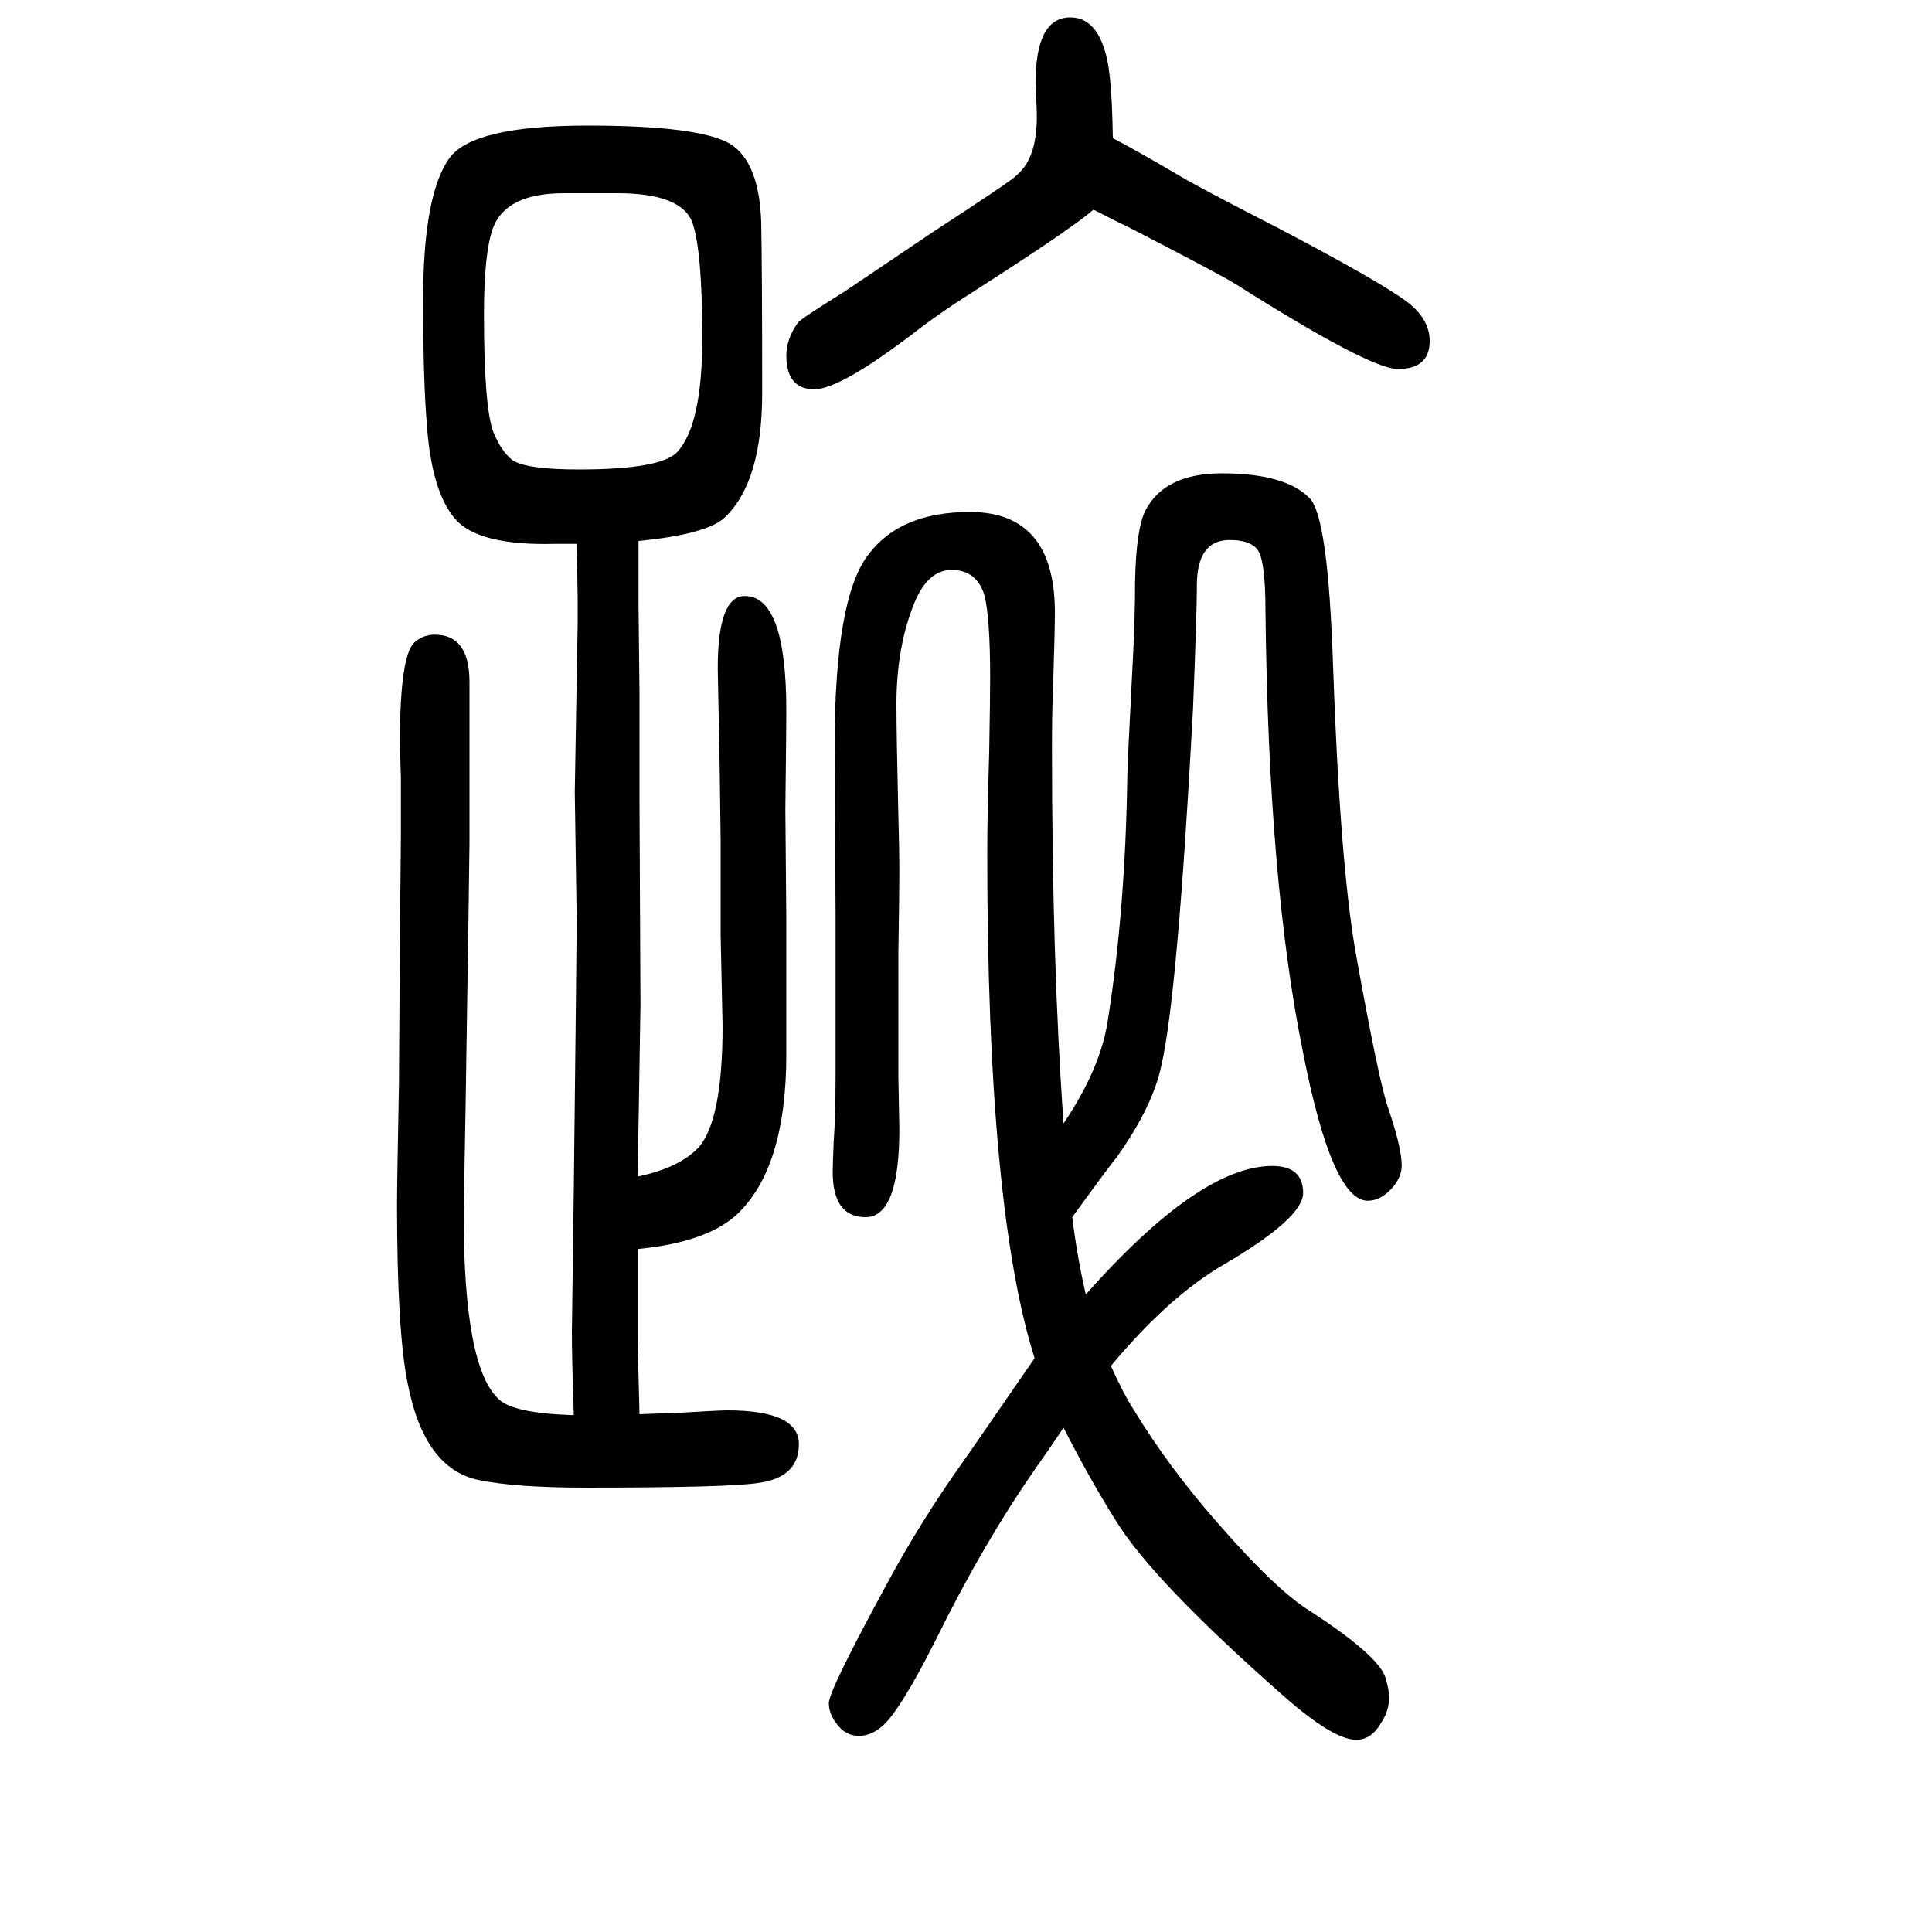
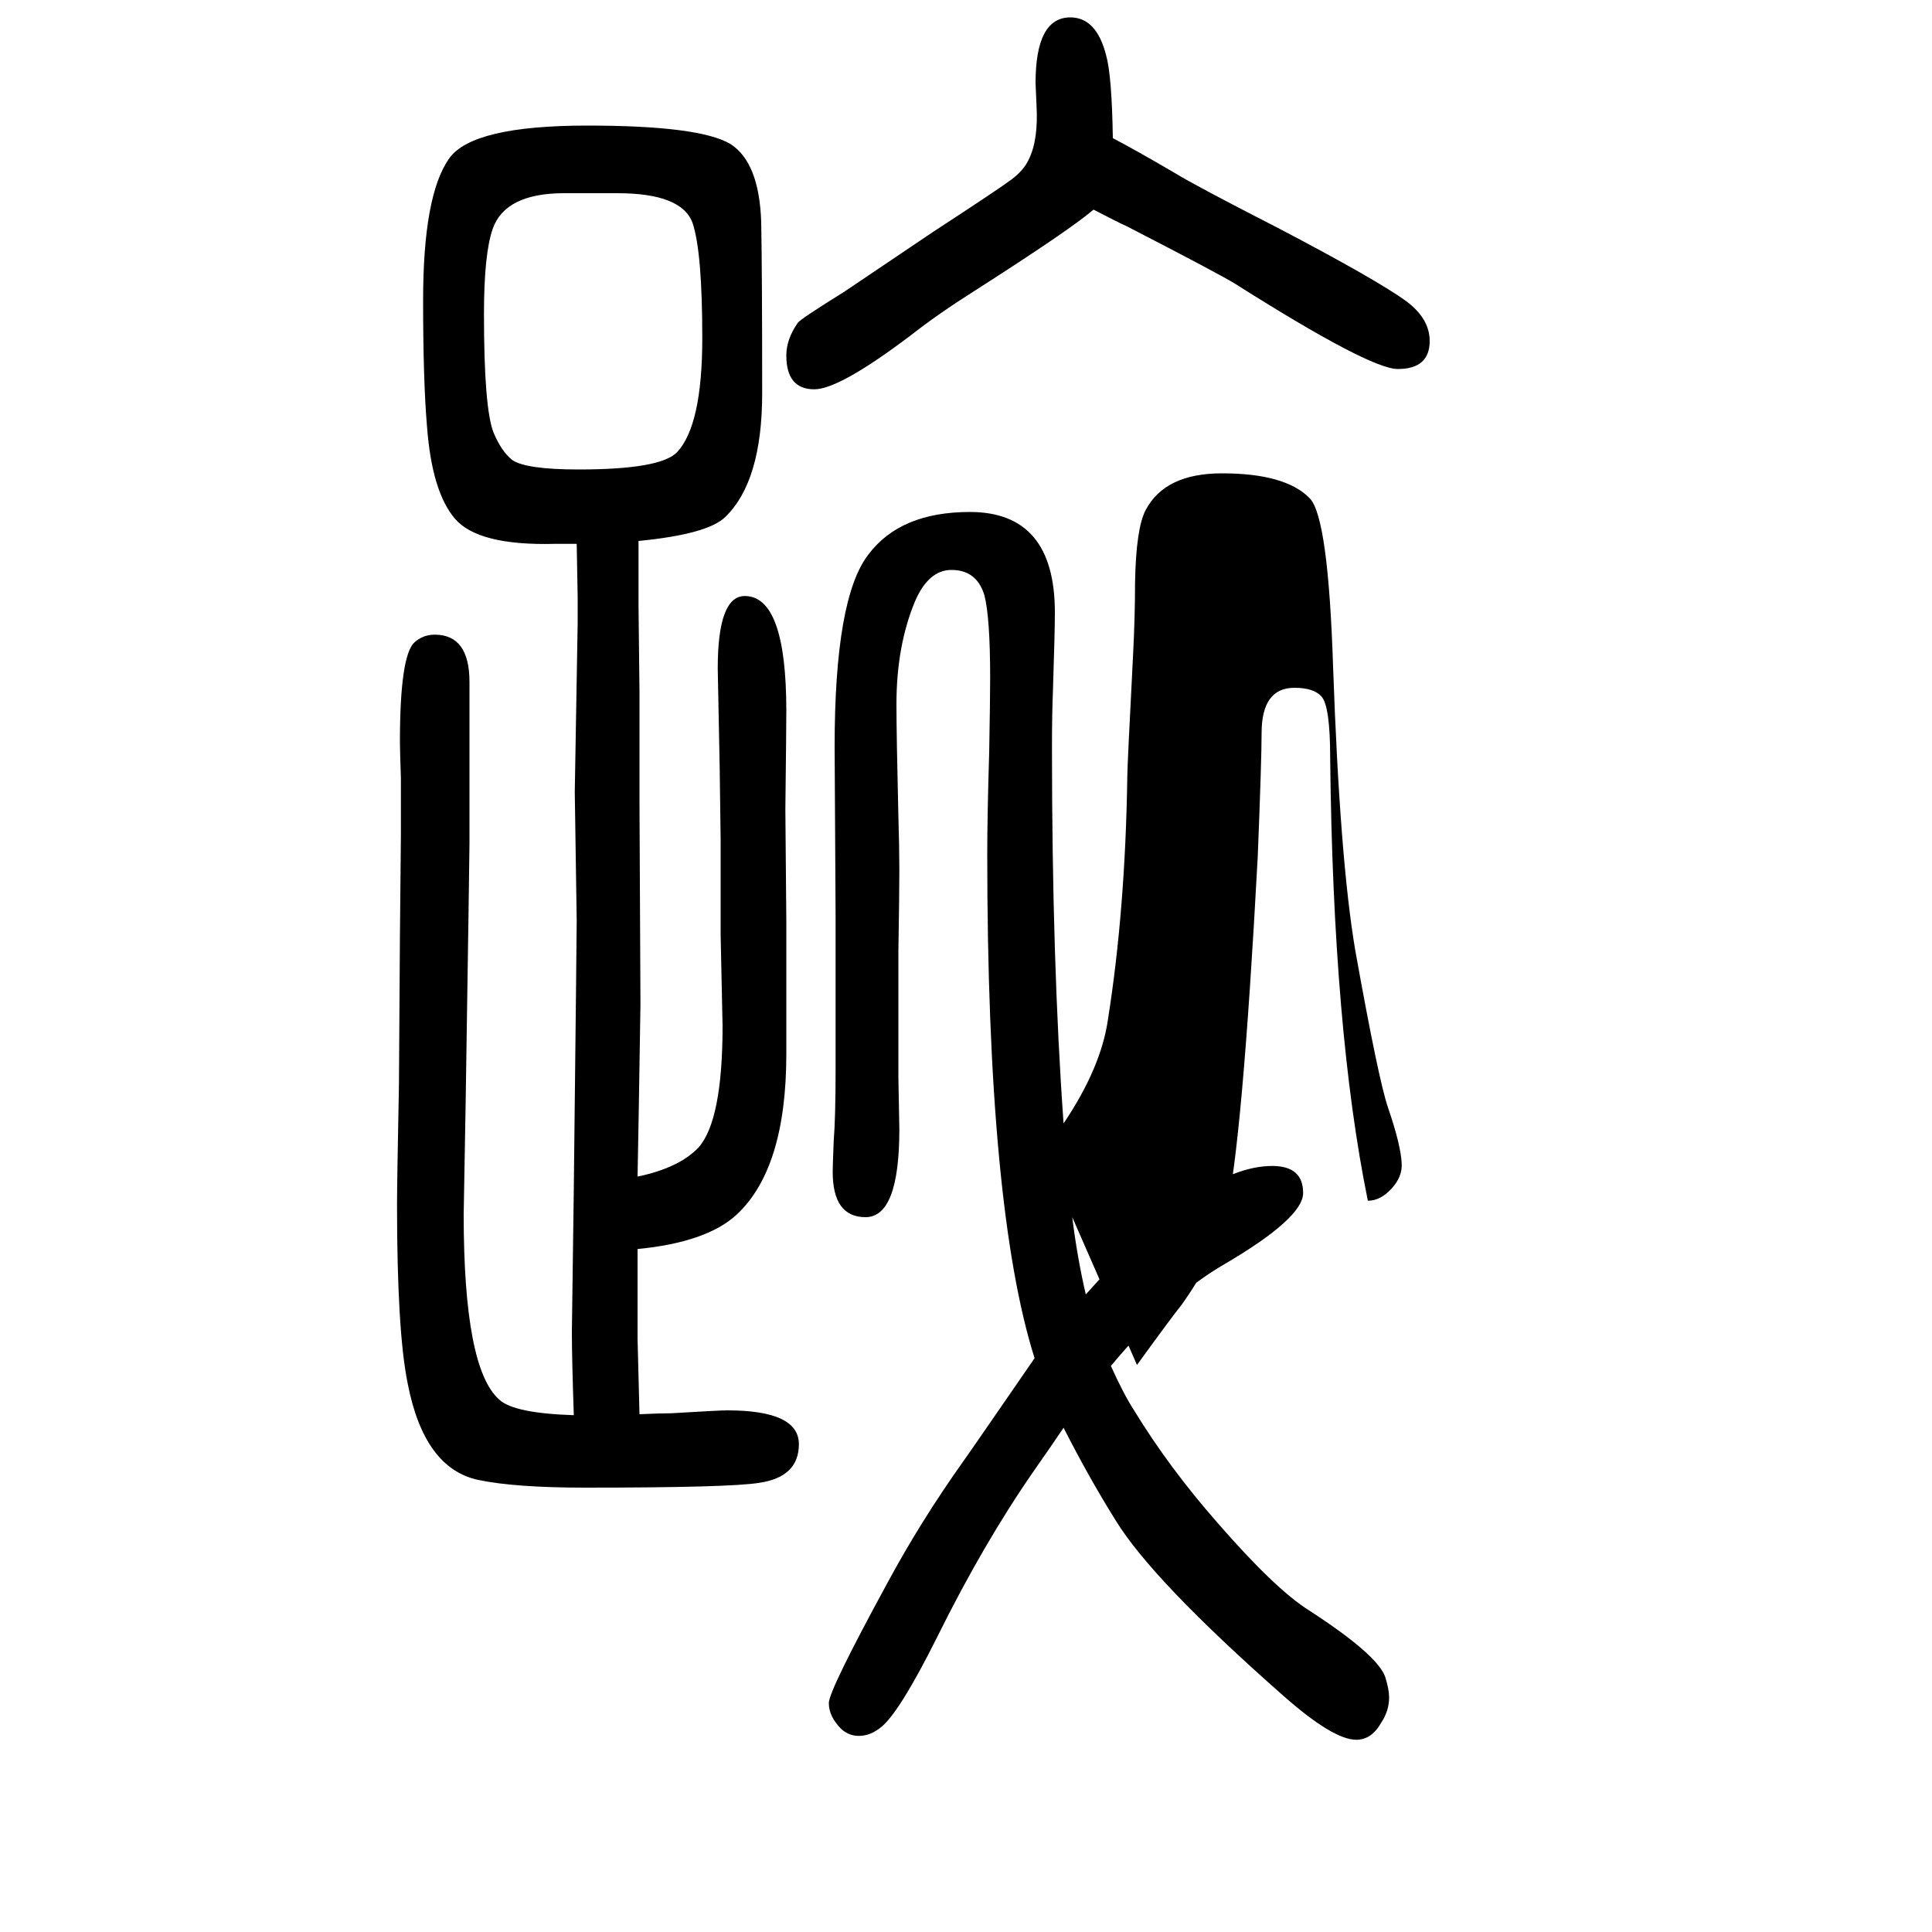
<svg xmlns="http://www.w3.org/2000/svg" height="100" width="100" version="1.1">
-   <path d="M1110 390q5 -41 14 -80q118 133 193 133q32 0 32 -28q0 -26 -82 -74q-57 -33 -117 -105q13 -29 24 -46q36 -59 86 -116q60 -69 95 -91q71 -46 79 -69q4 -13 4 -21q0 -14 -8 -26q-10 -18 -26 -18q-24 0 -76 46q-135 119 -173 181q-27 43 -54 96q-10 -15 -31 -45 q-52 -75 -100 -172q-39 -78 -58 -93q-11 -9 -23 -9q-10 0 -18 7q-13 13 -13 27q0 13 61 125q34 63 78 125q1 1 74 107q-49 155 -49 522q0 39 2 105q1 55 1 77q0 63 -6 86q-8 26 -34 26q-24 0 -38 -33q-19 -46 -19 -106q0 -31 2 -116q1 -32 1 -56q0 -22 -1 -85v-67v-62 q1 -48 1 -54q0 -91 -35 -91q-34 0 -34 47q0 5 1 31q2 25 2 74v160l-1 175q0 154 35 199q33 44 105 44q88 0 88 -104q0 -20 -2 -81q-1 -24 -1 -59q0 -222 12 -389q39 58 46 108q18 114 20 252q0 10 6 126q2 39 2 74q1 56 11 75q20 38 79 38q66 0 91 -26q19 -20 24 -174 q7 -200 23 -294q24 -134 34 -163q13 -38 14 -57q1 -14 -10.5 -26.5t-24.5 -12.5q-37 0 -67 153q-36 176 -39 458q0 54 -9 64q-8 9 -28 9q-34 0 -34 -47q0 -28 -4 -128q-16 -298 -33 -370q-9 -42 -46 -94q-9 -11 -46 -62zM594 185q-2 59 -2 86l2 149q3 263 3 277l-2 133 l3 175v27l-1 55h-23q-79 -2 -103 26t-29 96q-4 47 -4 130q0 109 27 147q24 34 143 34q116 0 148 -19q30 -19 32 -81q1 -52 1 -177q0 -91 -38 -128q-18 -18 -90 -25v-37v-30l1 -90v-114l1 -209q-2 -130 -3 -178q43 9 63 30q25 28 25 126l-2 94v99l-1 75l-2 102q0 75 28 75 q43 0 43 -119q0 -17 -1 -102l1 -116v-137q0 -118 -51 -166q-31 -29 -103 -36v-58v-35l2 -78q22 1 33 1q49 3 58 3q74 0 74 -35q0 -34 -41 -40q-30 -5 -180 -5q-73 0 -111 8q-56 12 -73 100q-11 54 -11 185q0 22 2 125q1 176 2 257v29v31q-1 29 -1 37q0 89 15 103q9 8 21 8 q36 0 36 -49v-93v-74q0 -13 -4 -271l-2 -113q0 -160 37 -192q15 -14 77 -16zM639 1450h-55q-61 0 -74 -37q-9 -26 -9 -88q0 -98 10 -123q8 -19 19 -28q14 -10 69 -10q85 0 102 18q26 28 26 118q0 89 -10 119q-11 31 -78 31zM1152 1507q23 -12 64 -36q21 -13 107 -57 q103 -54 133 -76q24 -18 24 -41q0 -29 -33 -29q-29 0 -168 88q-16 10 -113 60q-7 3 -34 17q-23 -20 -123 -84q-38 -24 -66 -46q-74 -56 -100 -56q-29 0 -29 35q0 17 12 34q3 4 48 32l92 62q69 45 81.5 54.5t17.5 20.5q10 20 8 56q-1 22 -1 23q0 68 36 68q27 0 37 -39 q6 -21 7 -86z" style="" transform="scale(0.05 -0.05) translate(0 -1650)" />
+   <path d="M1110 390q5 -41 14 -80q118 133 193 133q32 0 32 -28q0 -26 -82 -74q-57 -33 -117 -105q13 -29 24 -46q36 -59 86 -116q60 -69 95 -91q71 -46 79 -69q4 -13 4 -21q0 -14 -8 -26q-10 -18 -26 -18q-24 0 -76 46q-135 119 -173 181q-27 43 -54 96q-10 -15 -31 -45 q-52 -75 -100 -172q-39 -78 -58 -93q-11 -9 -23 -9q-10 0 -18 7q-13 13 -13 27q0 13 61 125q34 63 78 125q1 1 74 107q-49 155 -49 522q0 39 2 105q1 55 1 77q0 63 -6 86q-8 26 -34 26q-24 0 -38 -33q-19 -46 -19 -106q0 -31 2 -116q1 -32 1 -56q0 -22 -1 -85v-67v-62 q1 -48 1 -54q0 -91 -35 -91q-34 0 -34 47q0 5 1 31q2 25 2 74v160l-1 175q0 154 35 199q33 44 105 44q88 0 88 -104q0 -20 -2 -81q-1 -24 -1 -59q0 -222 12 -389q39 58 46 108q18 114 20 252q0 10 6 126q2 39 2 74q1 56 11 75q20 38 79 38q66 0 91 -26q19 -20 24 -174 q7 -200 23 -294q24 -134 34 -163q13 -38 14 -57q1 -14 -10.5 -26.5t-24.5 -12.5q-36 176 -39 458q0 54 -9 64q-8 9 -28 9q-34 0 -34 -47q0 -28 -4 -128q-16 -298 -33 -370q-9 -42 -46 -94q-9 -11 -46 -62zM594 185q-2 59 -2 86l2 149q3 263 3 277l-2 133 l3 175v27l-1 55h-23q-79 -2 -103 26t-29 96q-4 47 -4 130q0 109 27 147q24 34 143 34q116 0 148 -19q30 -19 32 -81q1 -52 1 -177q0 -91 -38 -128q-18 -18 -90 -25v-37v-30l1 -90v-114l1 -209q-2 -130 -3 -178q43 9 63 30q25 28 25 126l-2 94v99l-1 75l-2 102q0 75 28 75 q43 0 43 -119q0 -17 -1 -102l1 -116v-137q0 -118 -51 -166q-31 -29 -103 -36v-58v-35l2 -78q22 1 33 1q49 3 58 3q74 0 74 -35q0 -34 -41 -40q-30 -5 -180 -5q-73 0 -111 8q-56 12 -73 100q-11 54 -11 185q0 22 2 125q1 176 2 257v29v31q-1 29 -1 37q0 89 15 103q9 8 21 8 q36 0 36 -49v-93v-74q0 -13 -4 -271l-2 -113q0 -160 37 -192q15 -14 77 -16zM639 1450h-55q-61 0 -74 -37q-9 -26 -9 -88q0 -98 10 -123q8 -19 19 -28q14 -10 69 -10q85 0 102 18q26 28 26 118q0 89 -10 119q-11 31 -78 31zM1152 1507q23 -12 64 -36q21 -13 107 -57 q103 -54 133 -76q24 -18 24 -41q0 -29 -33 -29q-29 0 -168 88q-16 10 -113 60q-7 3 -34 17q-23 -20 -123 -84q-38 -24 -66 -46q-74 -56 -100 -56q-29 0 -29 35q0 17 12 34q3 4 48 32l92 62q69 45 81.5 54.5t17.5 20.5q10 20 8 56q-1 22 -1 23q0 68 36 68q27 0 37 -39 q6 -21 7 -86z" style="" transform="scale(0.05 -0.05) translate(0 -1650)" />
</svg>